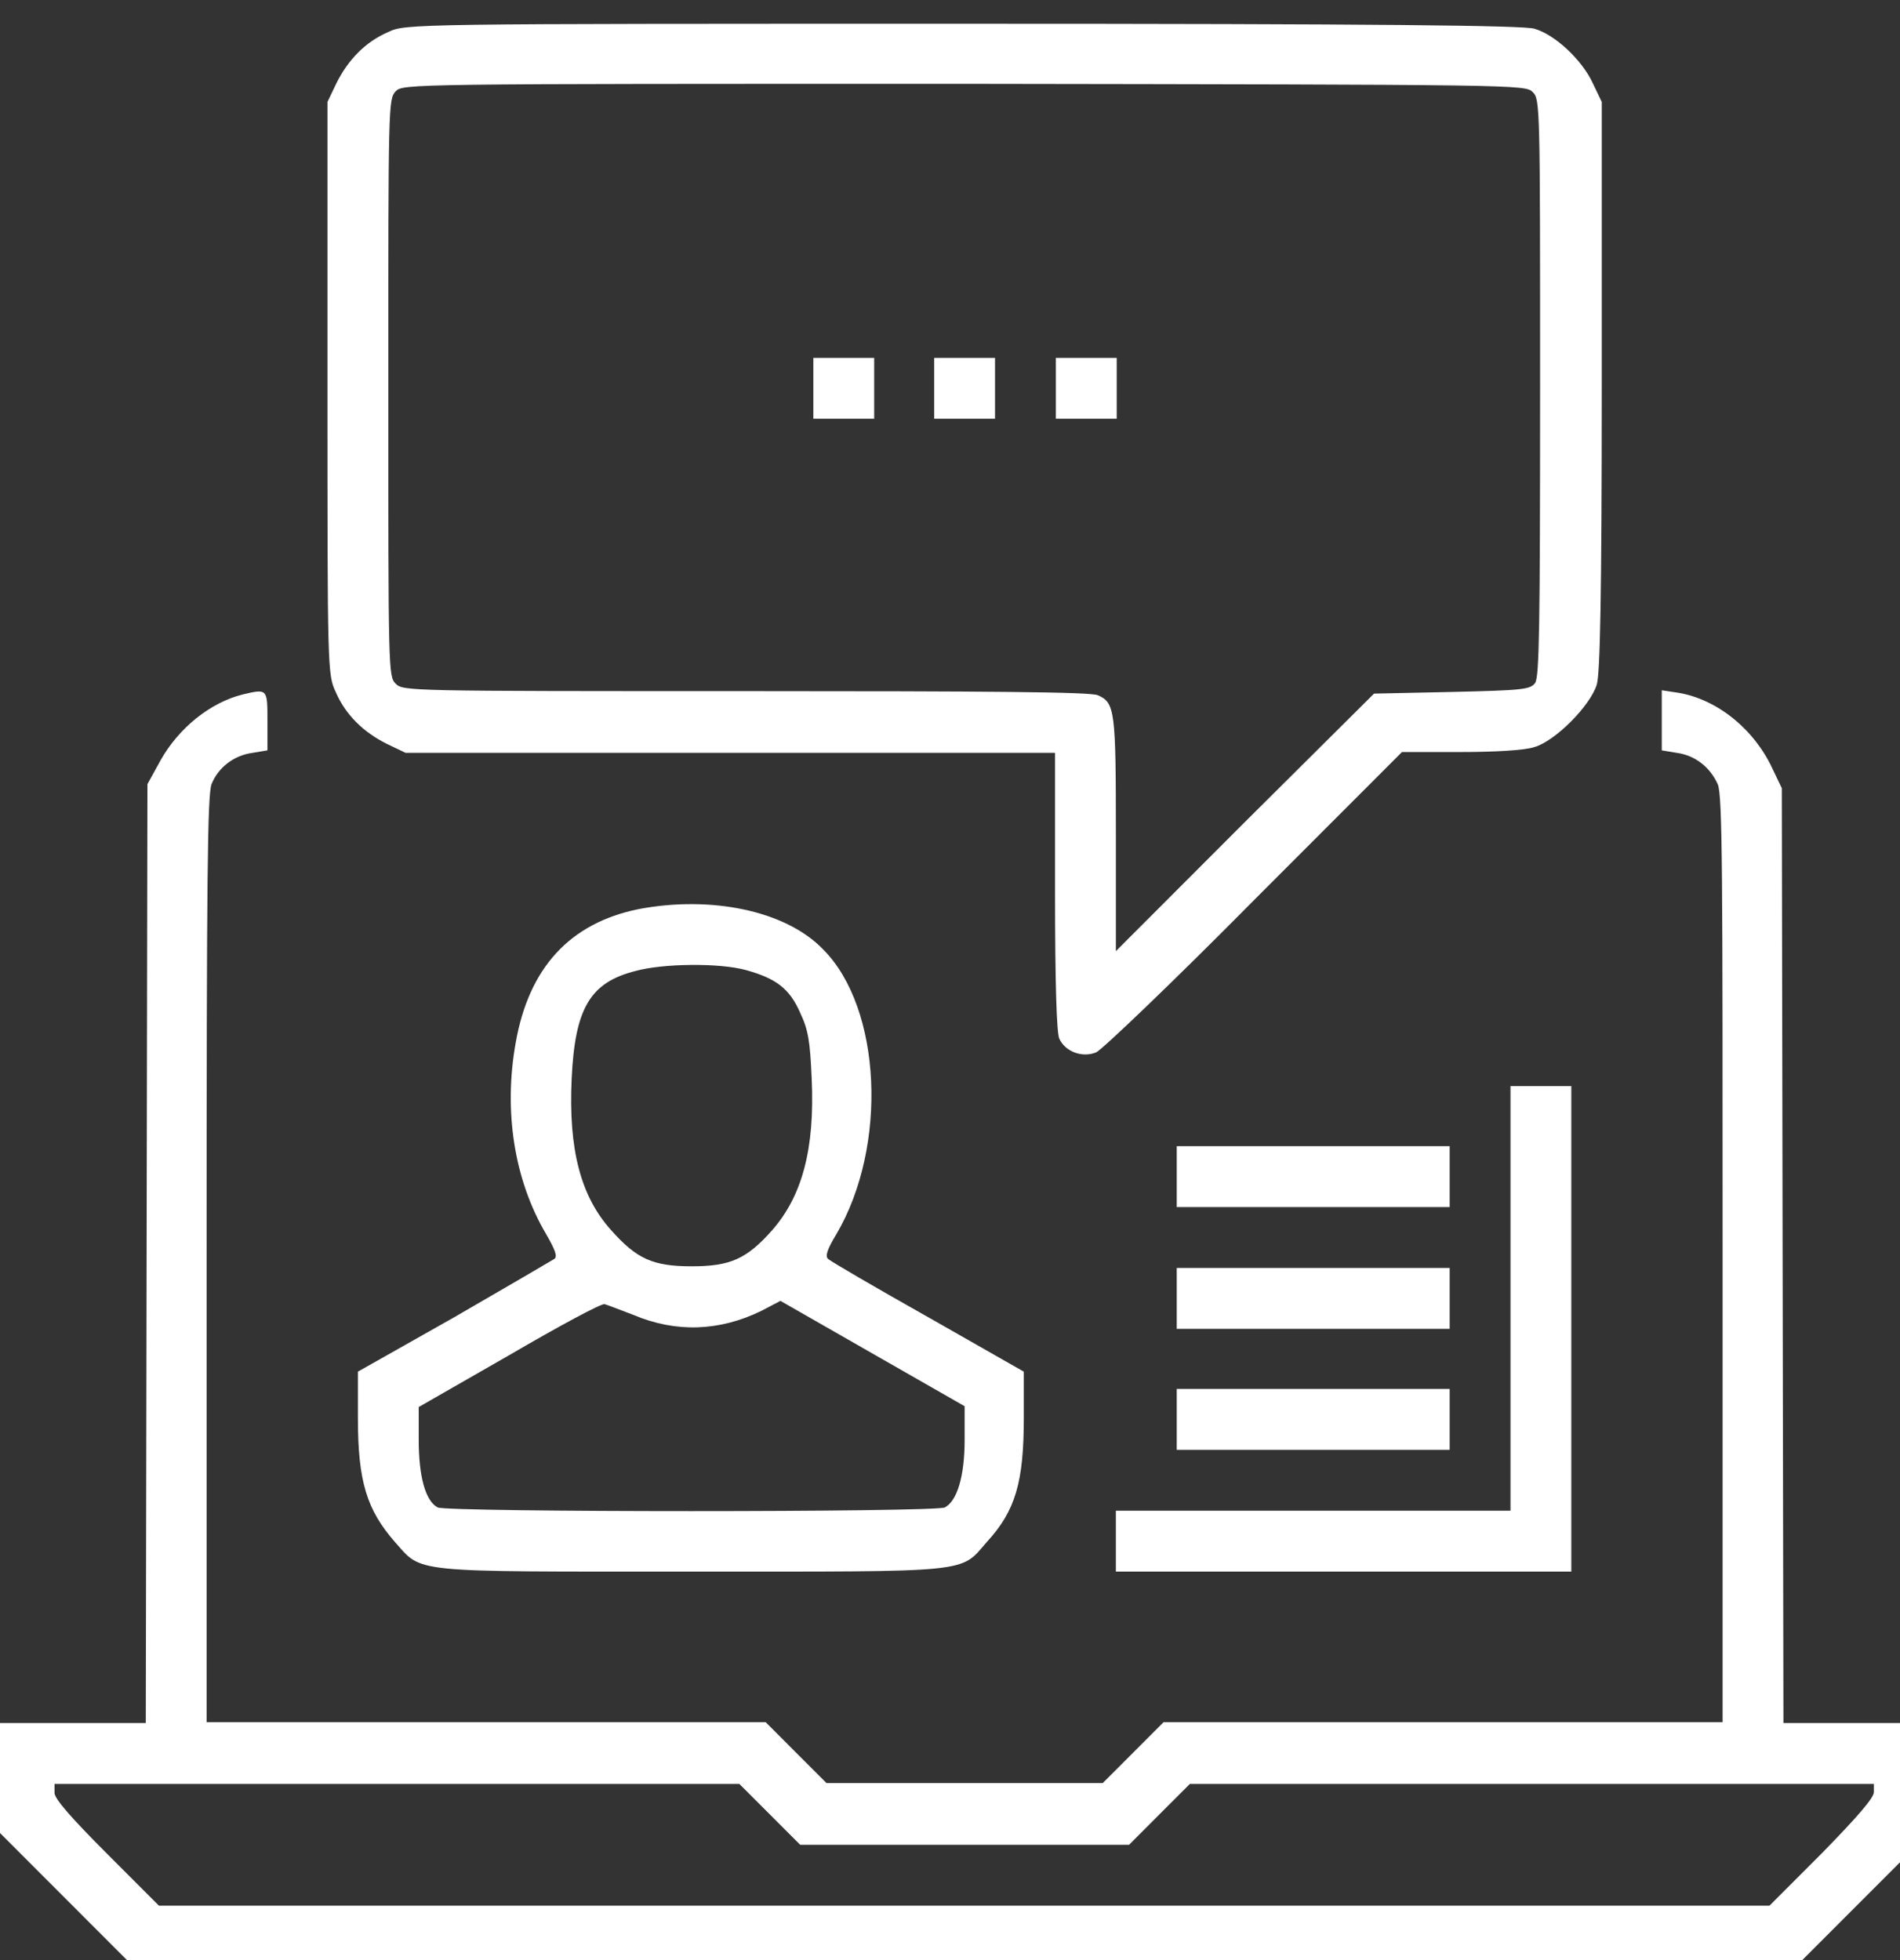
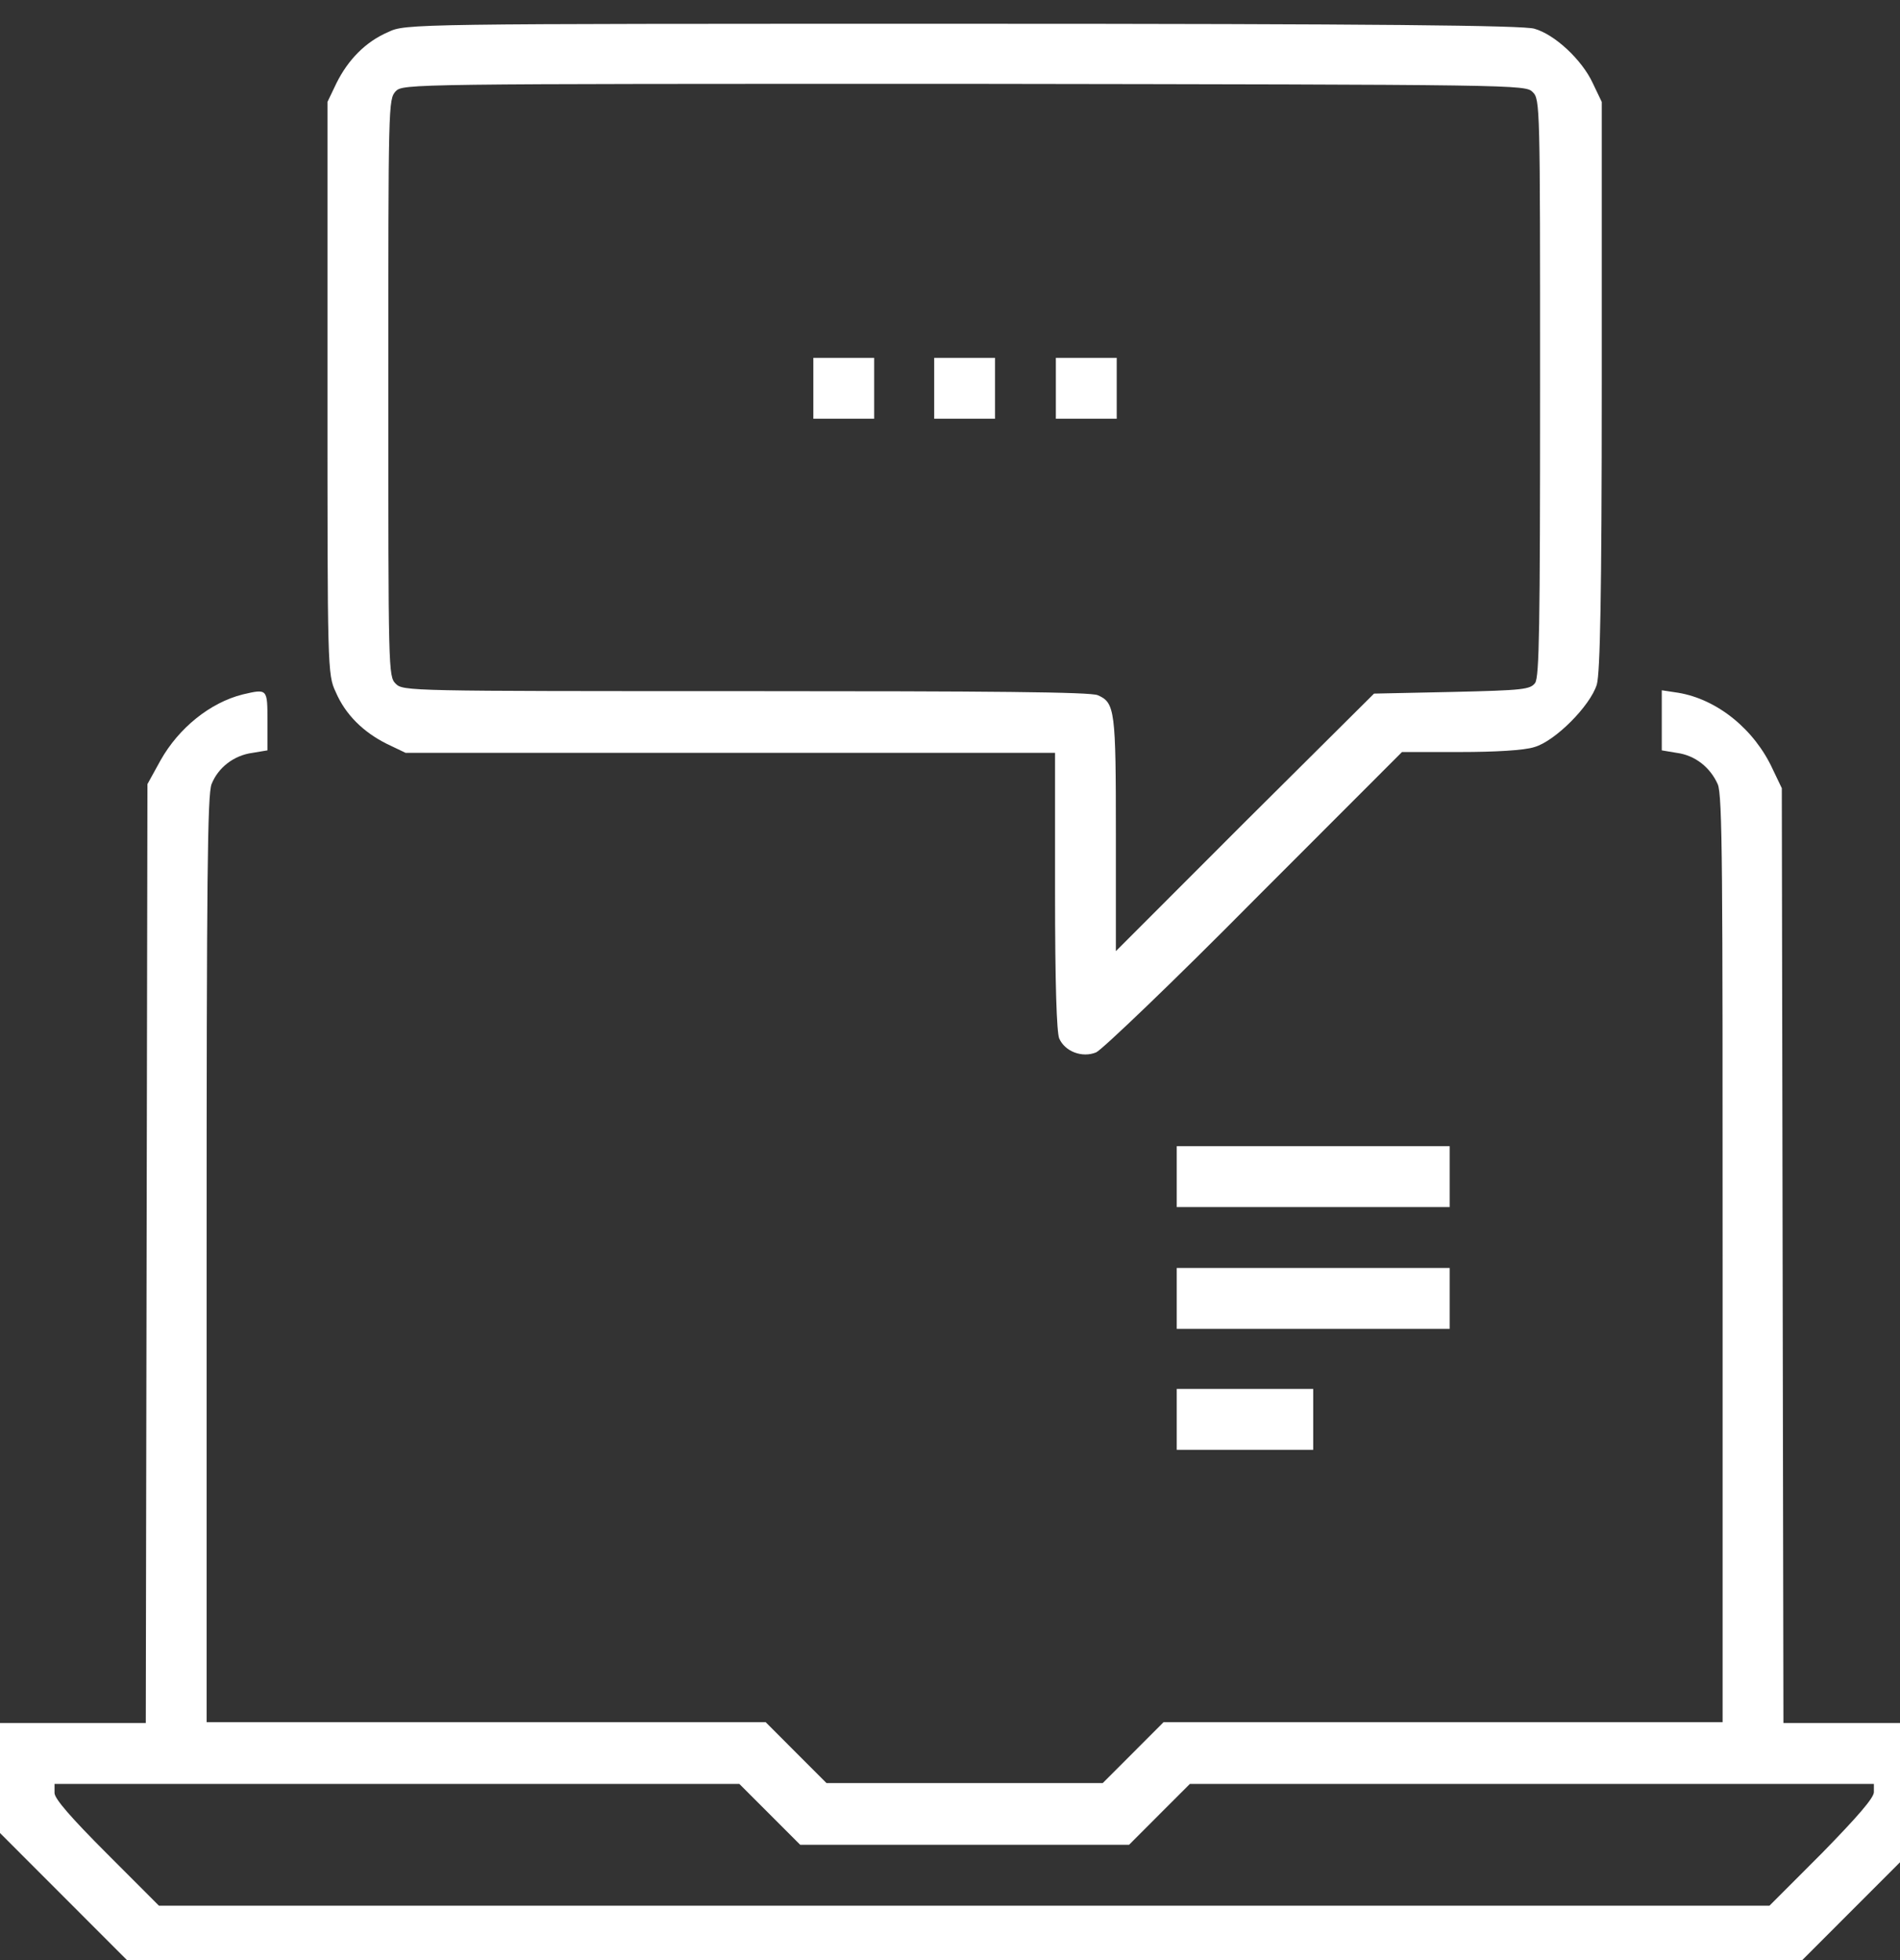
<svg xmlns="http://www.w3.org/2000/svg" width="63" height="65" viewBox="0 0 63 65" fill="none">
  <rect x="0" y="0" width="63" height="65" fill="#333333" stroke="none" />
  <g clip-path="url(#clip0_1_396)">
    <path d="M12.876 1.061C12.112 1.388 11.54 1.989 11.158 2.753L10.858 3.38V12.876C10.858 22.153 10.858 22.371 11.131 22.944C11.458 23.708 12.058 24.281 12.821 24.663L13.448 24.963H24.216H34.983V29.547C34.983 32.685 35.038 34.213 35.12 34.431C35.31 34.868 35.883 35.086 36.346 34.895C36.537 34.813 38.909 32.548 41.58 29.847L46.487 24.936H48.422C49.567 24.936 50.548 24.881 50.876 24.772C51.557 24.581 52.729 23.408 52.947 22.698C53.056 22.316 53.111 19.779 53.111 12.767V3.38L52.811 2.753C52.457 1.989 51.557 1.143 50.876 0.952C50.521 0.843 45.724 0.788 31.93 0.788C13.612 0.788 13.448 0.788 12.876 1.061ZM50.821 3.053C51.066 3.298 51.066 3.462 51.066 12.848C51.066 20.87 51.039 22.426 50.903 22.644C50.739 22.862 50.521 22.889 48.15 22.944L45.56 22.999L41.28 27.255L37 31.539V27.664C37 23.572 36.973 23.299 36.401 23.053C36.183 22.944 32.803 22.917 24.734 22.917C13.53 22.917 13.366 22.917 13.121 22.671C12.876 22.426 12.876 22.262 12.876 12.848C12.876 3.435 12.876 3.298 13.121 3.026C13.366 2.78 13.53 2.78 31.957 2.78C50.412 2.807 50.576 2.807 50.821 3.053Z" fill="white" />
    <path d="M26.969 12.876V13.885H27.977H28.986V12.876V11.866H27.977H26.969V12.876Z" fill="white" />
    <path d="M30.976 12.876V13.885H31.985H32.993V12.876V11.866H31.985H30.976V12.876Z" fill="white" />
    <path d="M35.01 12.876V13.885H36.019H37.028V12.876V11.866H36.019H35.01V12.876Z" fill="white" />
    <path d="M8.051 23.026C6.96 23.299 5.924 24.145 5.325 25.209L4.889 26L4.861 41.553L4.834 57.133H2.326H-0.182V58.879V60.598L2.108 62.89L4.398 65.182H31.985H59.571L61.861 62.89L64.151 60.598V58.852V57.133H61.643H59.135L59.108 41.635L59.081 26.136L58.781 25.509C58.181 24.199 56.955 23.189 55.646 22.971L55.101 22.889V23.899V24.881L55.592 24.963C56.218 25.045 56.709 25.454 56.955 26C57.118 26.355 57.118 29.001 57.118 41.771V57.105H47.85H38.581L37.573 58.115L36.564 59.124H31.985H27.405L26.396 58.115L25.388 57.105H16.119H6.851V41.771C6.851 29.001 6.879 26.355 7.015 26C7.233 25.454 7.751 25.045 8.378 24.963L8.868 24.881V23.899C8.868 22.835 8.868 22.835 8.051 23.026ZM25.524 60.161L26.533 61.171H31.985H37.437L38.445 60.161L39.454 59.152H50.794H62.134V59.425C62.134 59.616 61.589 60.243 60.416 61.444L58.672 63.19H31.985H5.27L3.553 61.471C2.353 60.27 1.808 59.643 1.808 59.452V59.152H13.175H24.515L25.524 60.161Z" fill="white" />
-     <path d="M21.163 30.147C18.9 30.611 17.537 32.085 17.101 34.568C16.692 36.832 17.046 39.124 18.11 40.925C18.409 41.444 18.491 41.662 18.382 41.744C18.3 41.798 16.801 42.671 15.056 43.681L11.867 45.482V47.01C11.867 49.138 12.167 50.066 13.094 51.13C14.021 52.167 13.503 52.112 22.907 52.112C32.312 52.112 31.821 52.167 32.721 51.13C33.675 50.093 33.947 49.138 33.947 47.01V45.482L30.785 43.681C29.041 42.699 27.541 41.826 27.46 41.744C27.351 41.662 27.432 41.416 27.732 40.925C29.45 38.006 29.231 33.422 27.296 31.484C26.069 30.202 23.589 29.683 21.163 30.147ZM24.734 32.166C25.715 32.439 26.178 32.767 26.533 33.585C26.805 34.158 26.86 34.54 26.914 35.768C27.023 38.115 26.587 39.67 25.606 40.789C24.761 41.744 24.216 41.989 22.934 41.989C21.653 41.989 21.108 41.744 20.263 40.789C19.254 39.67 18.846 38.115 18.955 35.768C19.064 33.449 19.554 32.576 21.081 32.194C21.98 31.948 23.834 31.921 24.734 32.166ZM20.999 43.599C22.416 44.199 23.861 44.145 25.252 43.463L25.878 43.135L28.932 44.882L31.985 46.628V47.746C31.985 48.947 31.739 49.766 31.33 49.984C31.031 50.148 14.811 50.148 14.511 49.984C14.102 49.766 13.884 48.947 13.884 47.746V46.655L16.883 44.936C18.518 43.981 19.936 43.217 20.045 43.244C20.154 43.272 20.563 43.435 20.999 43.599Z" fill="white" />
-     <path d="M50.085 43.053V50.093H43.543H37V51.102V52.112H44.551H52.102V44.063V36.014H51.094H50.085V43.053Z" fill="white" />
    <path d="M39.018 39.015V40.025H43.543H48.068V39.015V38.006H43.543H39.018V39.015Z" fill="white" />
    <path d="M39.018 43.053V44.063H43.543H48.068V43.053V42.044H43.543H39.018V43.053Z" fill="white" />
-     <path d="M39.018 47.064V48.074H43.543H48.068V47.064V46.055H43.543H39.018V47.064Z" fill="white" />
+     <path d="M39.018 47.064V48.074H43.543V47.064V46.055H43.543H39.018V47.064Z" fill="white" />
  </g>
  <defs>
    <clipPath id="clip0_1_396">
      <rect width="63" height="65" fill="white" />
    </clipPath>
  </defs>
</svg>